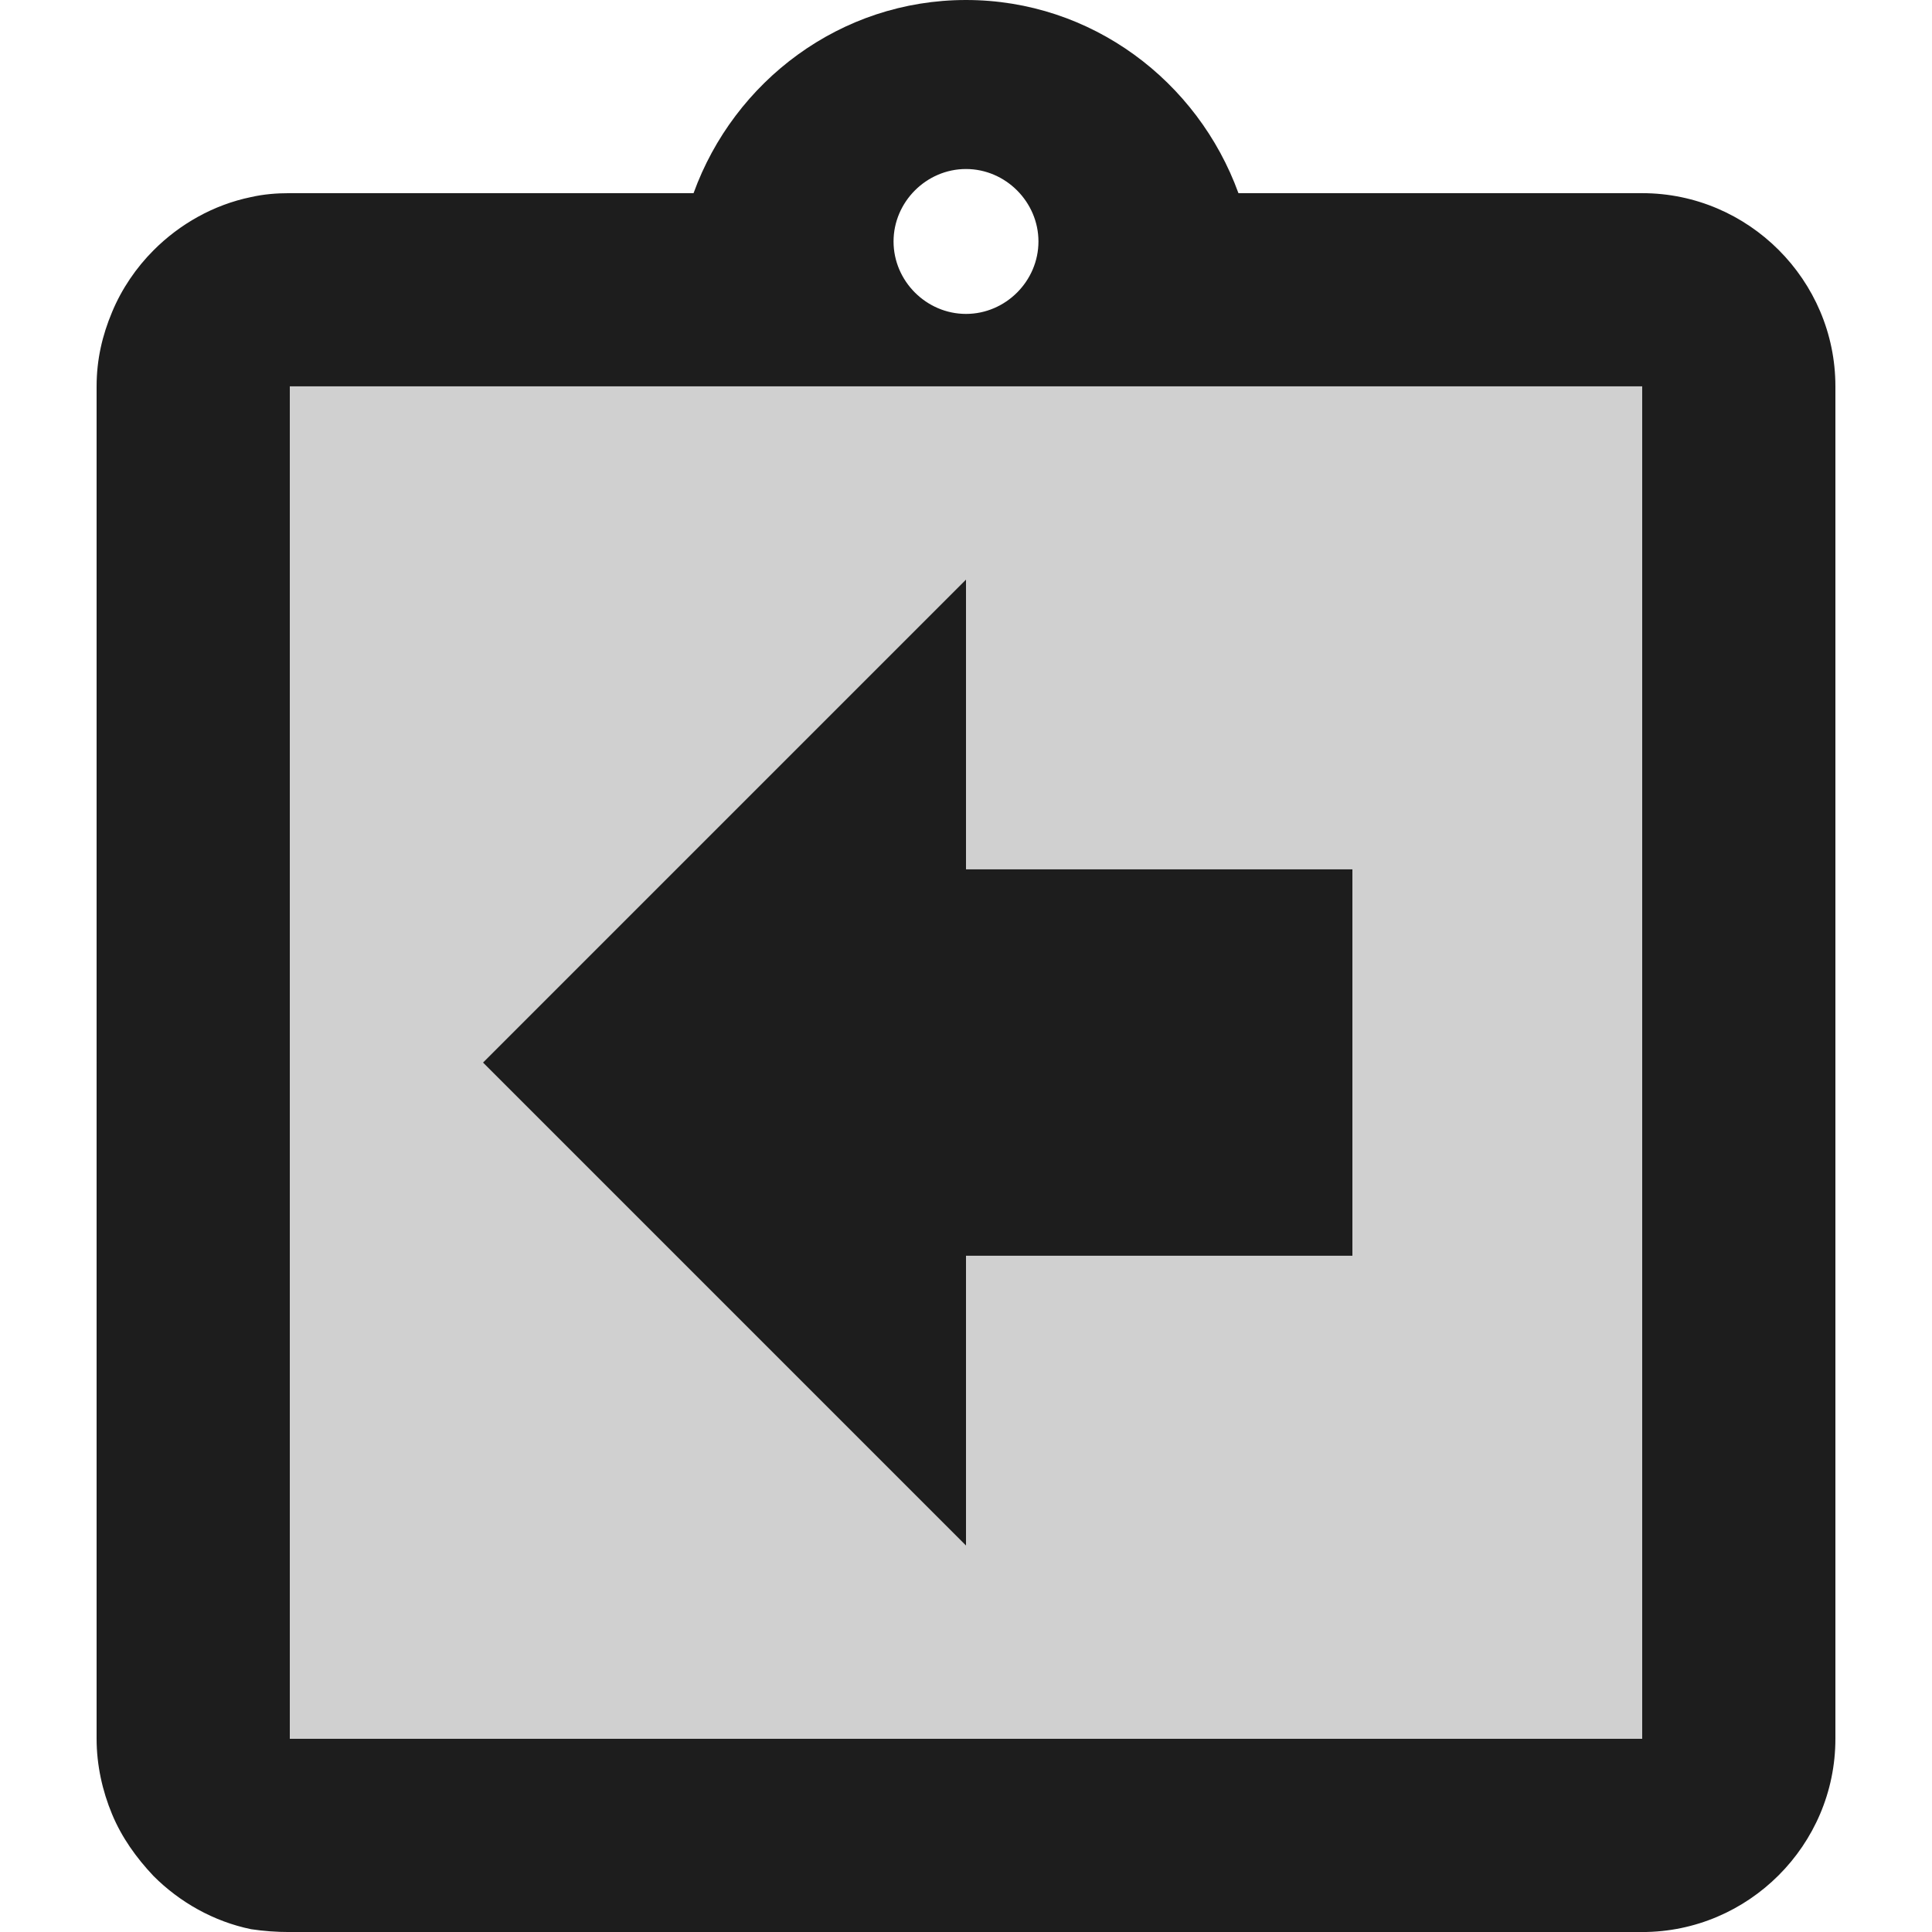
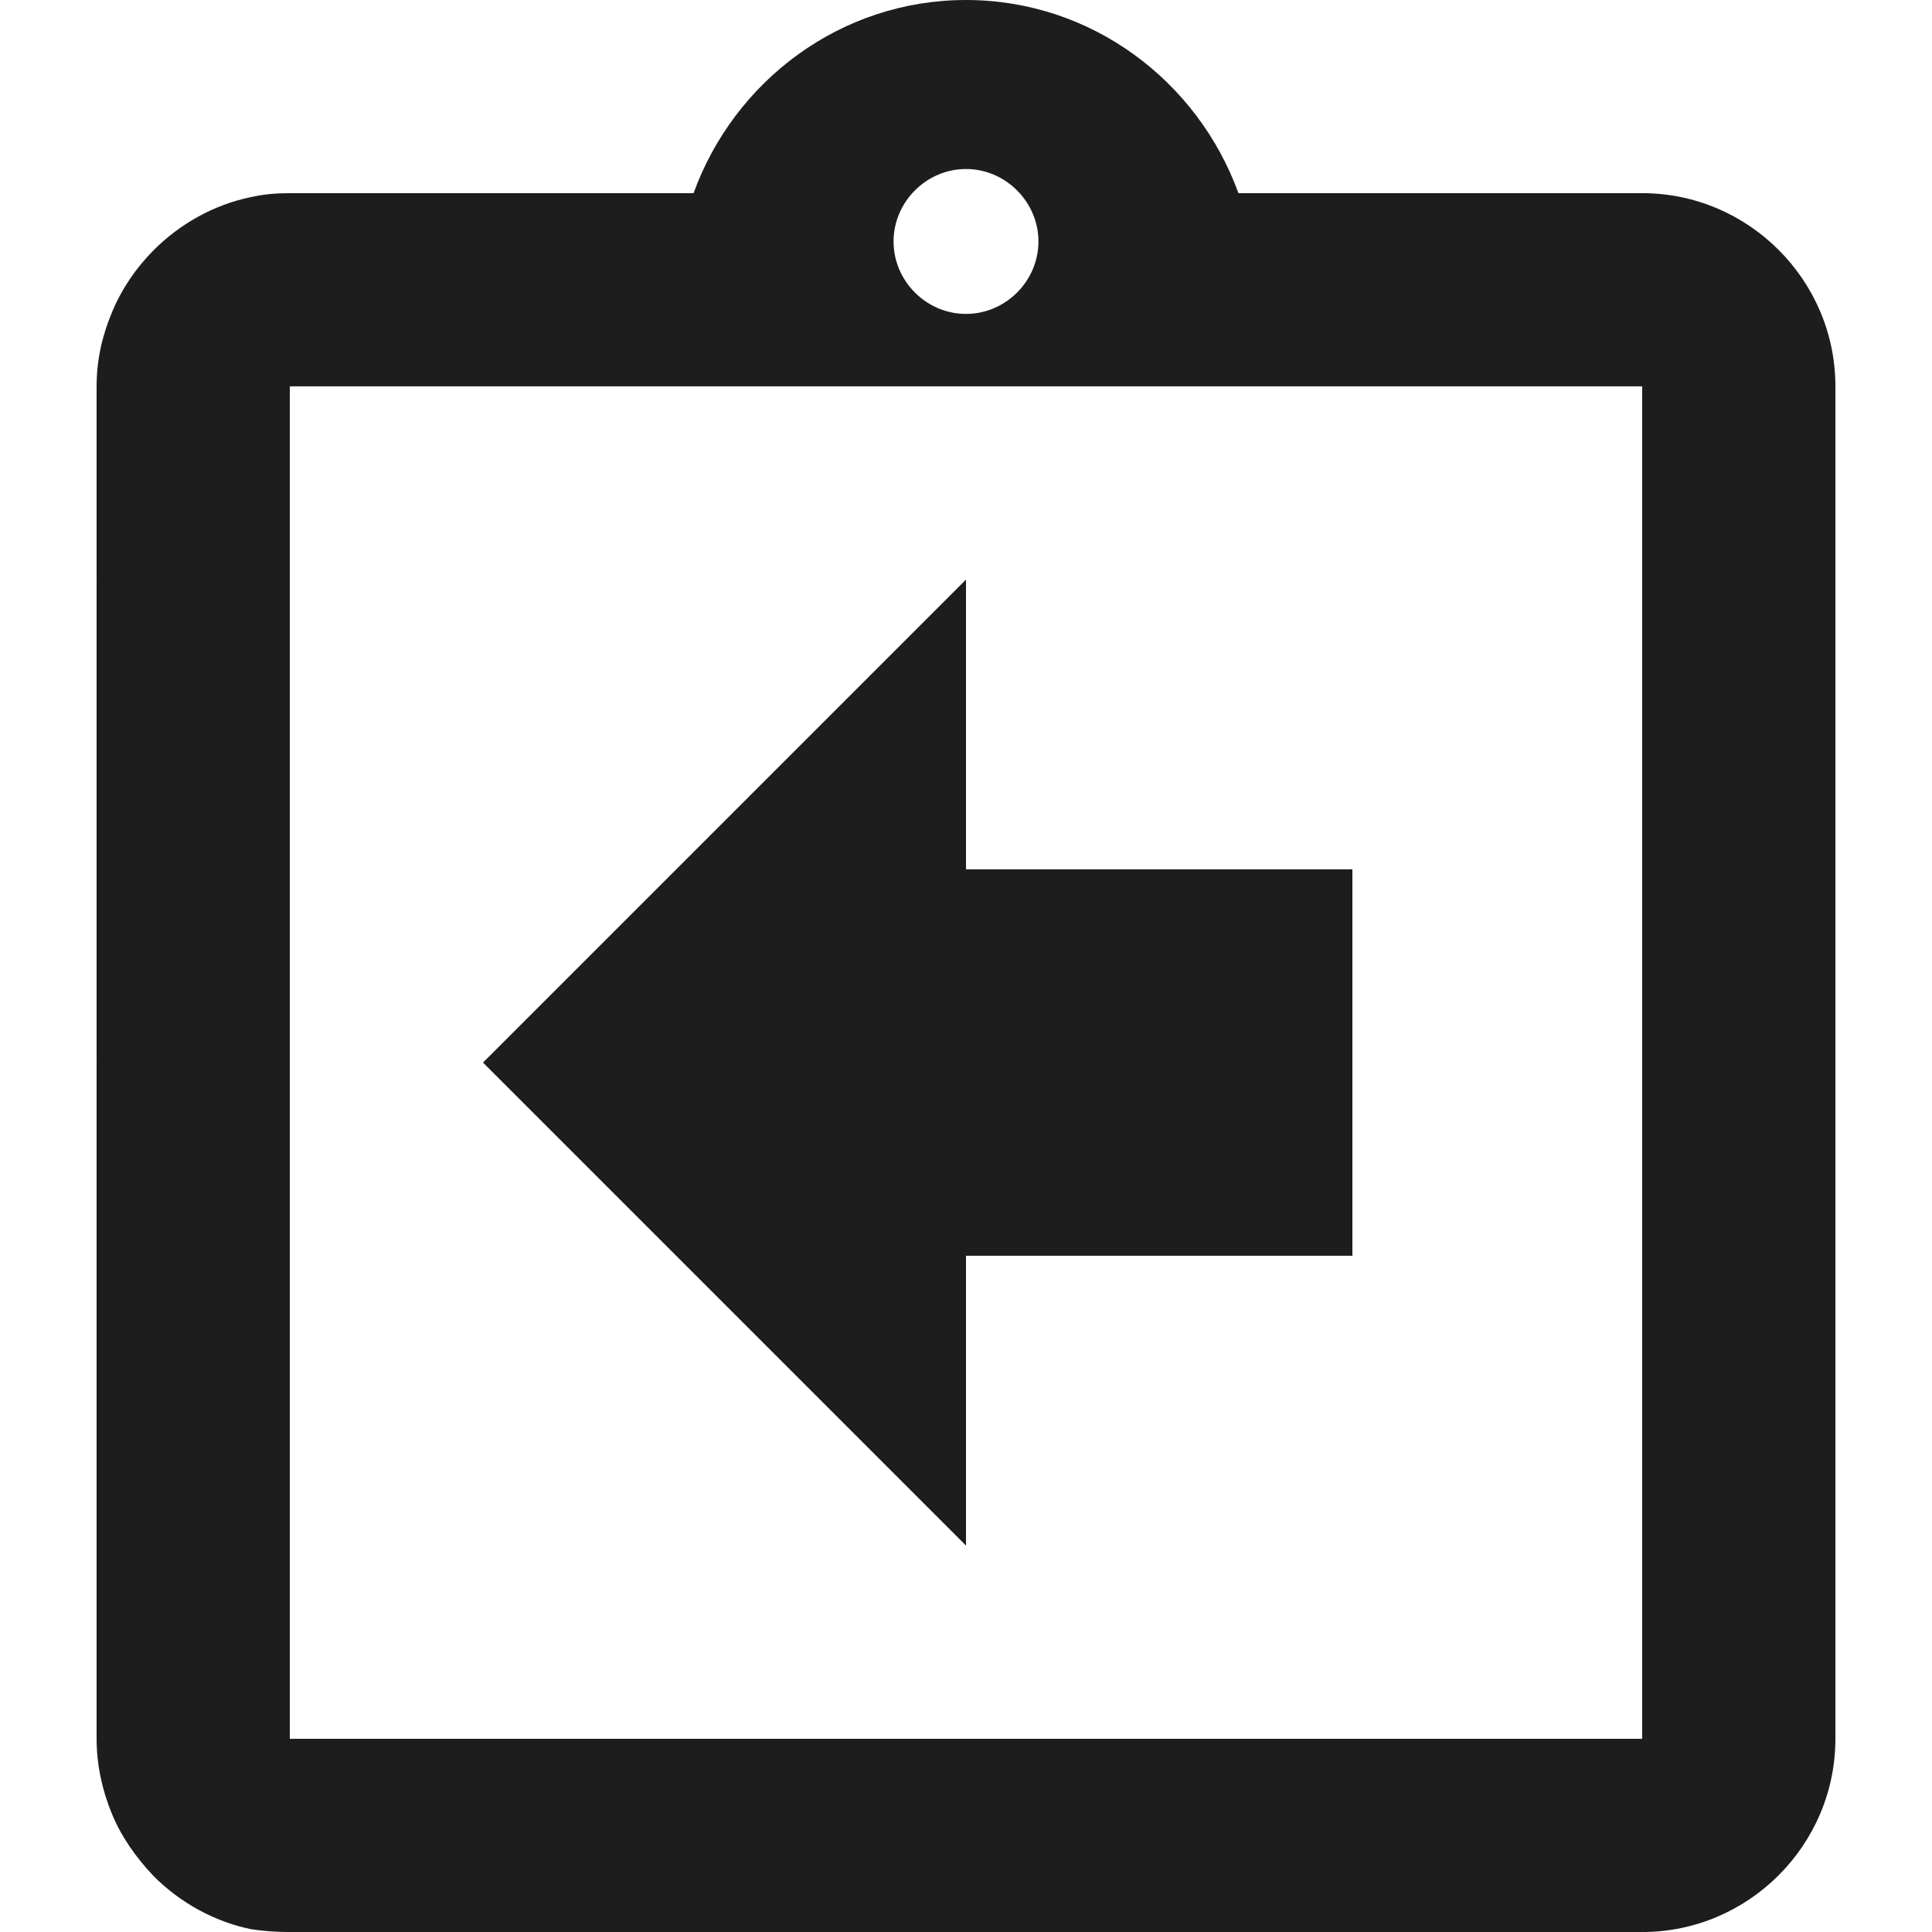
<svg xmlns="http://www.w3.org/2000/svg" version="1.1" id="Layer_1" x="0px" y="0px" viewBox="0 0 512 512" style="enable-background:new 0 0 512 512;" xml:space="preserve">
  <style type="text/css">
	.st0{fill-rule:evenodd;clip-rule:evenodd;fill:#D0D0D0;}
	.st1{fill-rule:evenodd;clip-rule:evenodd;fill:#1D1D1D;}
</style>
  <g>
-     <path class="st0" d="M76.8,102.39V460.8H435.2V102.39H76.8z M358.4,332.8H256v76.8l-128-128l128-128v76.8h102.4V332.8z" />
-     <path class="st1" d="M256,153.59l-128,128l128,128v-76.8h102.4v-102.4H256V153.59z M435.2,51.19h-107C317.43,21.51,289.28,0,256,0   s-61.45,21.51-72.2,51.19h-107c-3.6,0-6.93,0.28-10.25,1.03c-9.98,2.05-18.95,7.18-25.85,14.1c-4.6,4.6-8.45,10.23-11,16.38   c-2.58,6.15-4.1,12.55-4.1,19.7V460.8c0,6.93,1.53,13.83,4.1,19.98c2.55,6.15,6.4,11.53,11,16.4c6.9,6.9,15.88,12.03,25.85,14.08   c3.33,0.5,6.65,0.75,10.25,0.75H435.2c28.15,0,51.2-23.03,51.2-51.2V102.39C486.41,74.24,463.36,51.19,435.2,51.19z M256,44.79   c10.5,0,19.2,8.73,19.2,19.2c0,10.5-8.7,19.2-19.2,19.2c-10.5,0-19.2-8.7-19.2-19.2C236.8,53.51,245.5,44.79,256,44.79z    M435.2,460.8H76.8V102.39H435.2V460.8z" />
+     <path class="st1" d="M256,153.59l-128,128l128,128v-76.8h102.4v-102.4H256V153.59z M435.2,51.19h-107C317.43,21.51,289.28,0,256,0   s-61.45,21.51-72.2,51.19h-107c-3.6,0-6.93,0.28-10.25,1.03c-9.98,2.05-18.95,7.18-25.85,14.1c-4.6,4.6-8.45,10.23-11,16.38   c-2.58,6.15-4.1,12.55-4.1,19.7V460.8c0,6.93,1.53,13.83,4.1,19.98c2.55,6.15,6.4,11.53,11,16.4c6.9,6.9,15.88,12.03,25.85,14.08   c3.33,0.5,6.65,0.75,10.25,0.75H435.2c28.15,0,51.2-23.03,51.2-51.2V102.39C486.41,74.24,463.36,51.19,435.2,51.19z M256,44.79   c10.5,0,19.2,8.73,19.2,19.2c0,10.5-8.7,19.2-19.2,19.2c-10.5,0-19.2-8.7-19.2-19.2C236.8,53.51,245.5,44.79,256,44.79z    M435.2,460.8H76.8V102.39H435.2z" />
  </g>
</svg>